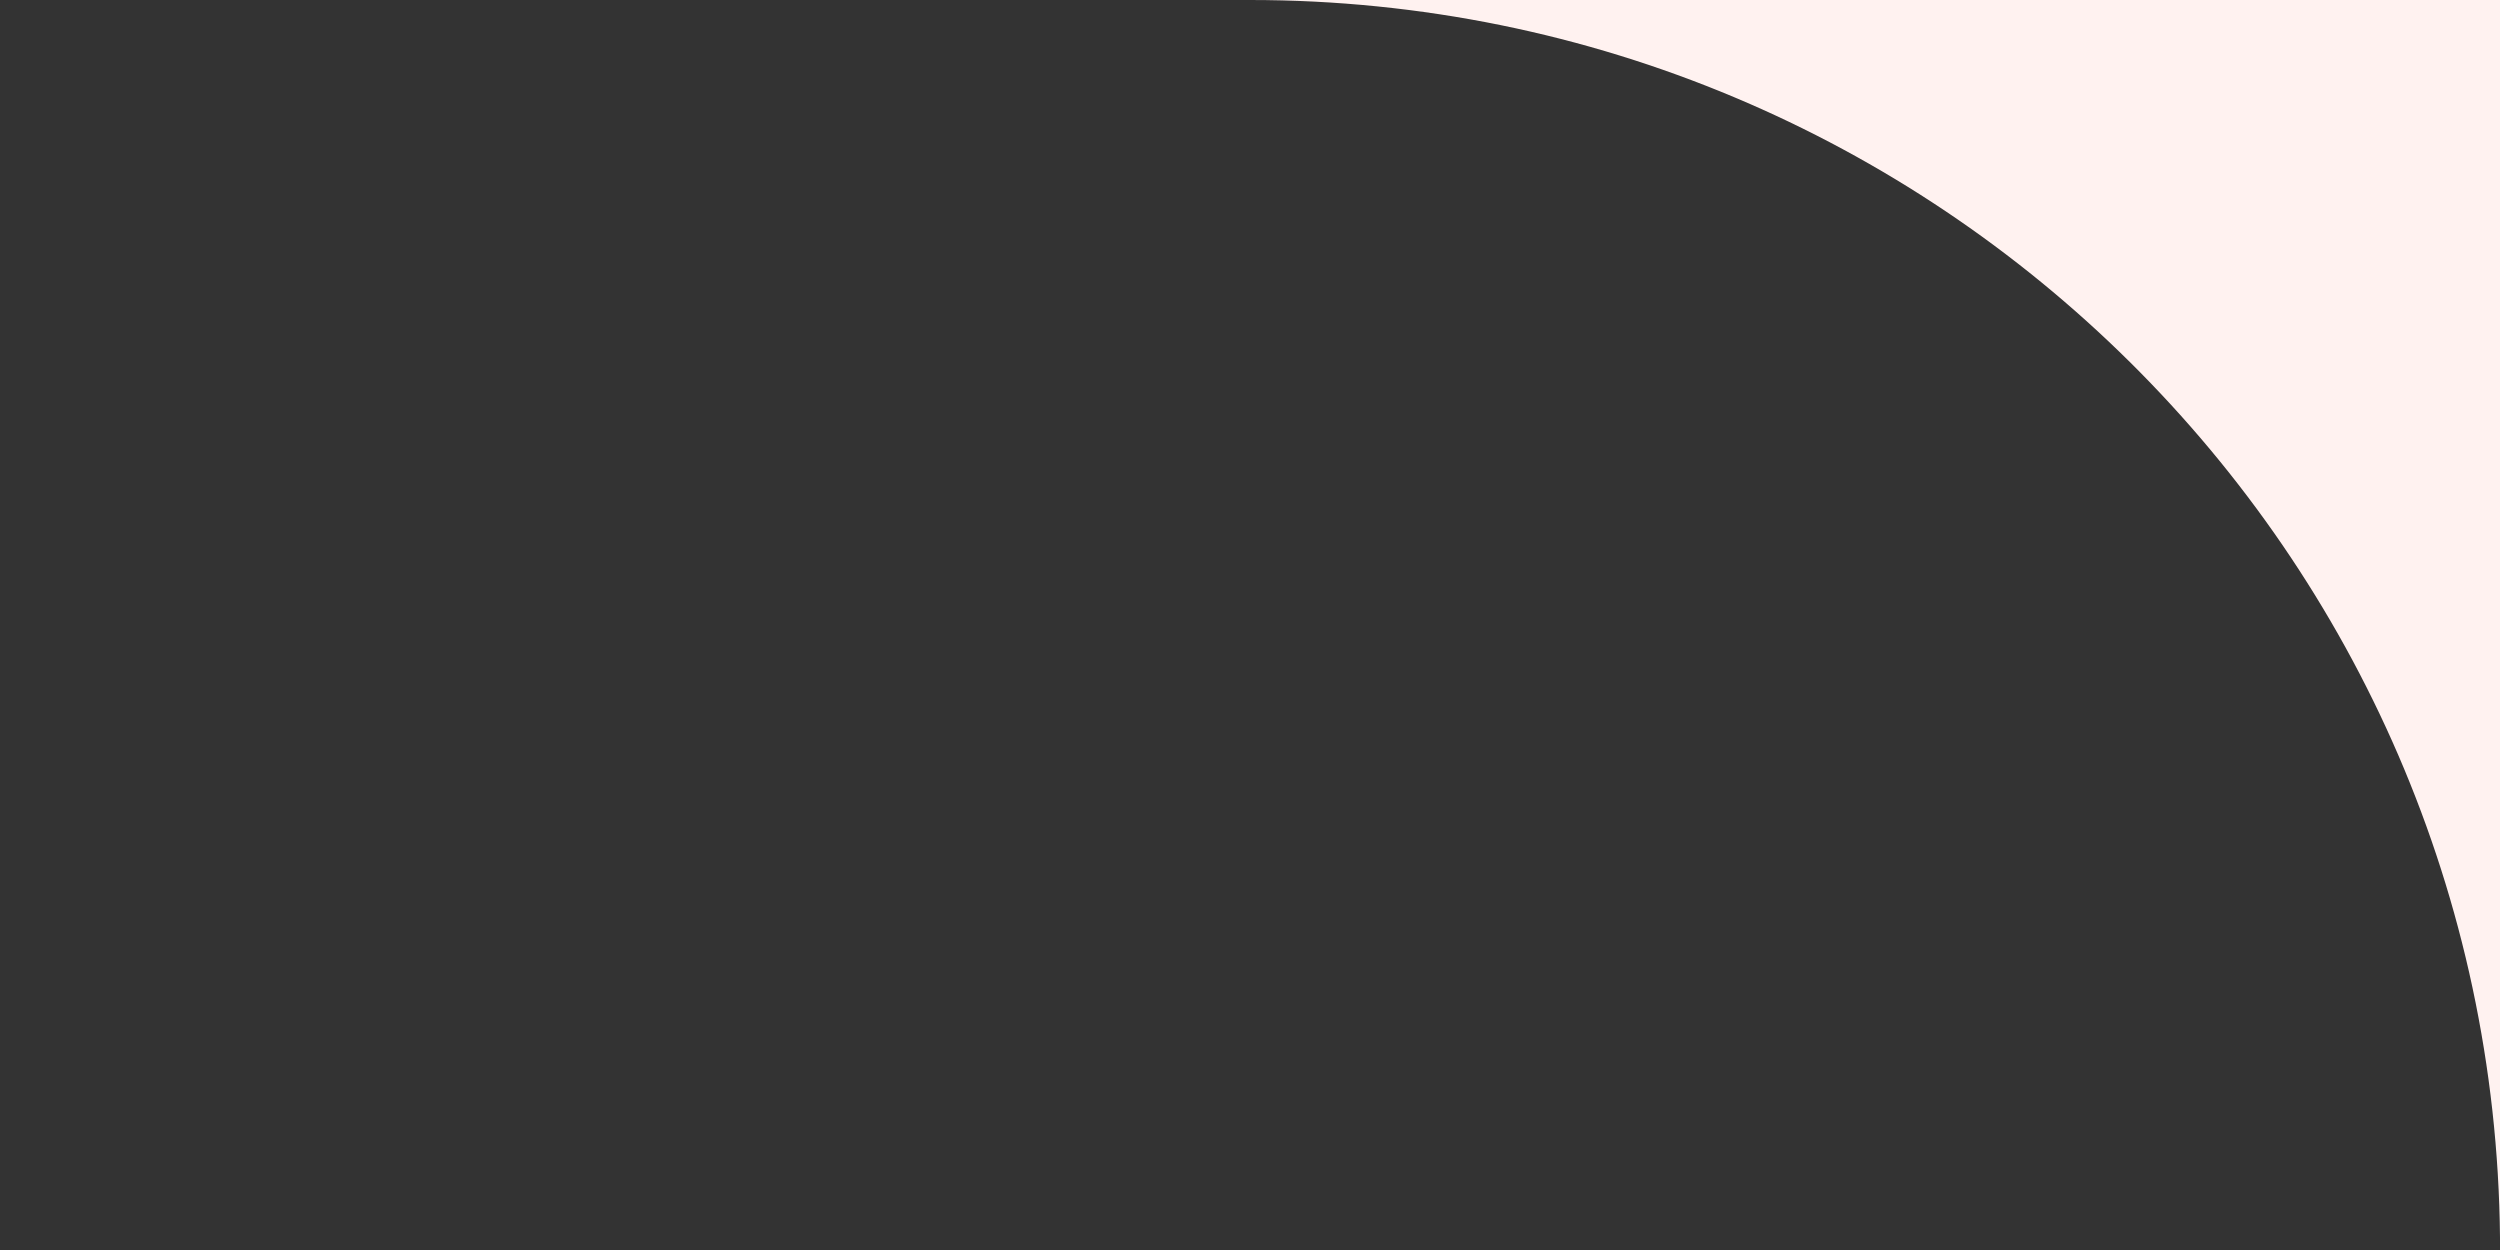
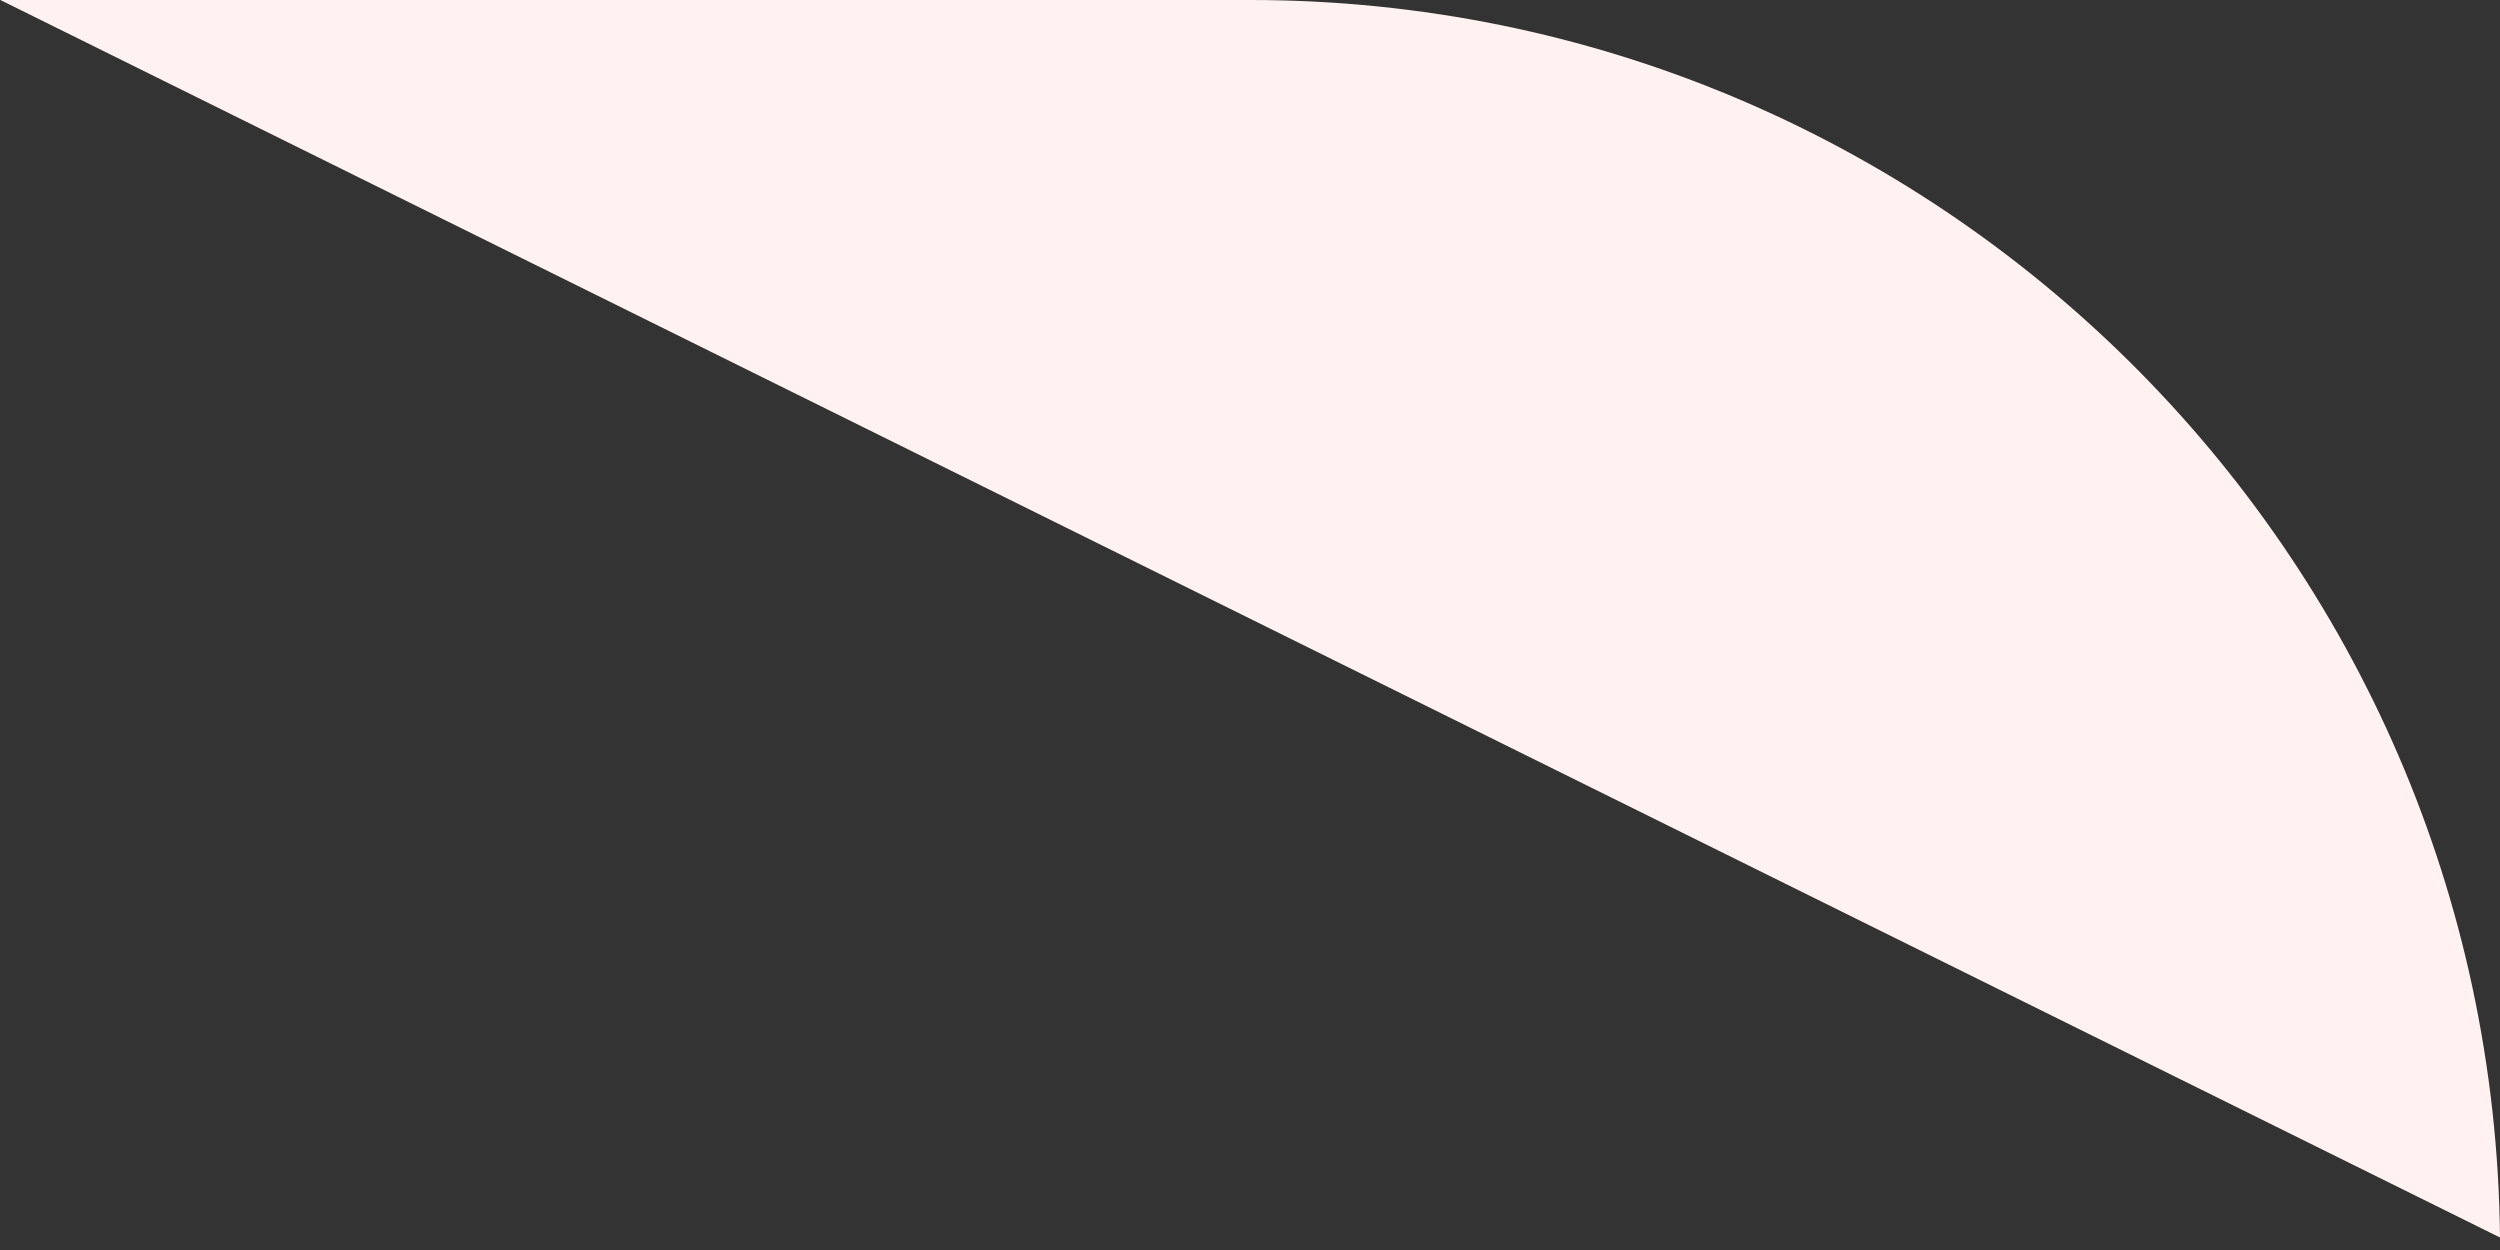
<svg xmlns="http://www.w3.org/2000/svg" width="40" height="20" viewBox="0 0 40 20" fill="none">
  <rect x="0" y="0" width="40" height="20" fill="#333333" stroke="none" />
-   <path fill-rule="evenodd" clip-rule="evenodd" d="M-1.73099e-06 -0L-1.73121e-06 -0.003L40 -0.003L40 19.8C39.893 8.846 30.98 -0 20.001 -0L-1.73099e-06 -0Z" fill="#FFF2F0" />
+   <path fill-rule="evenodd" clip-rule="evenodd" d="M-1.73099e-06 -0L-1.73121e-06 -0.003L40 19.8C39.893 8.846 30.98 -0 20.001 -0L-1.73099e-06 -0Z" fill="#FFF2F0" />
</svg>